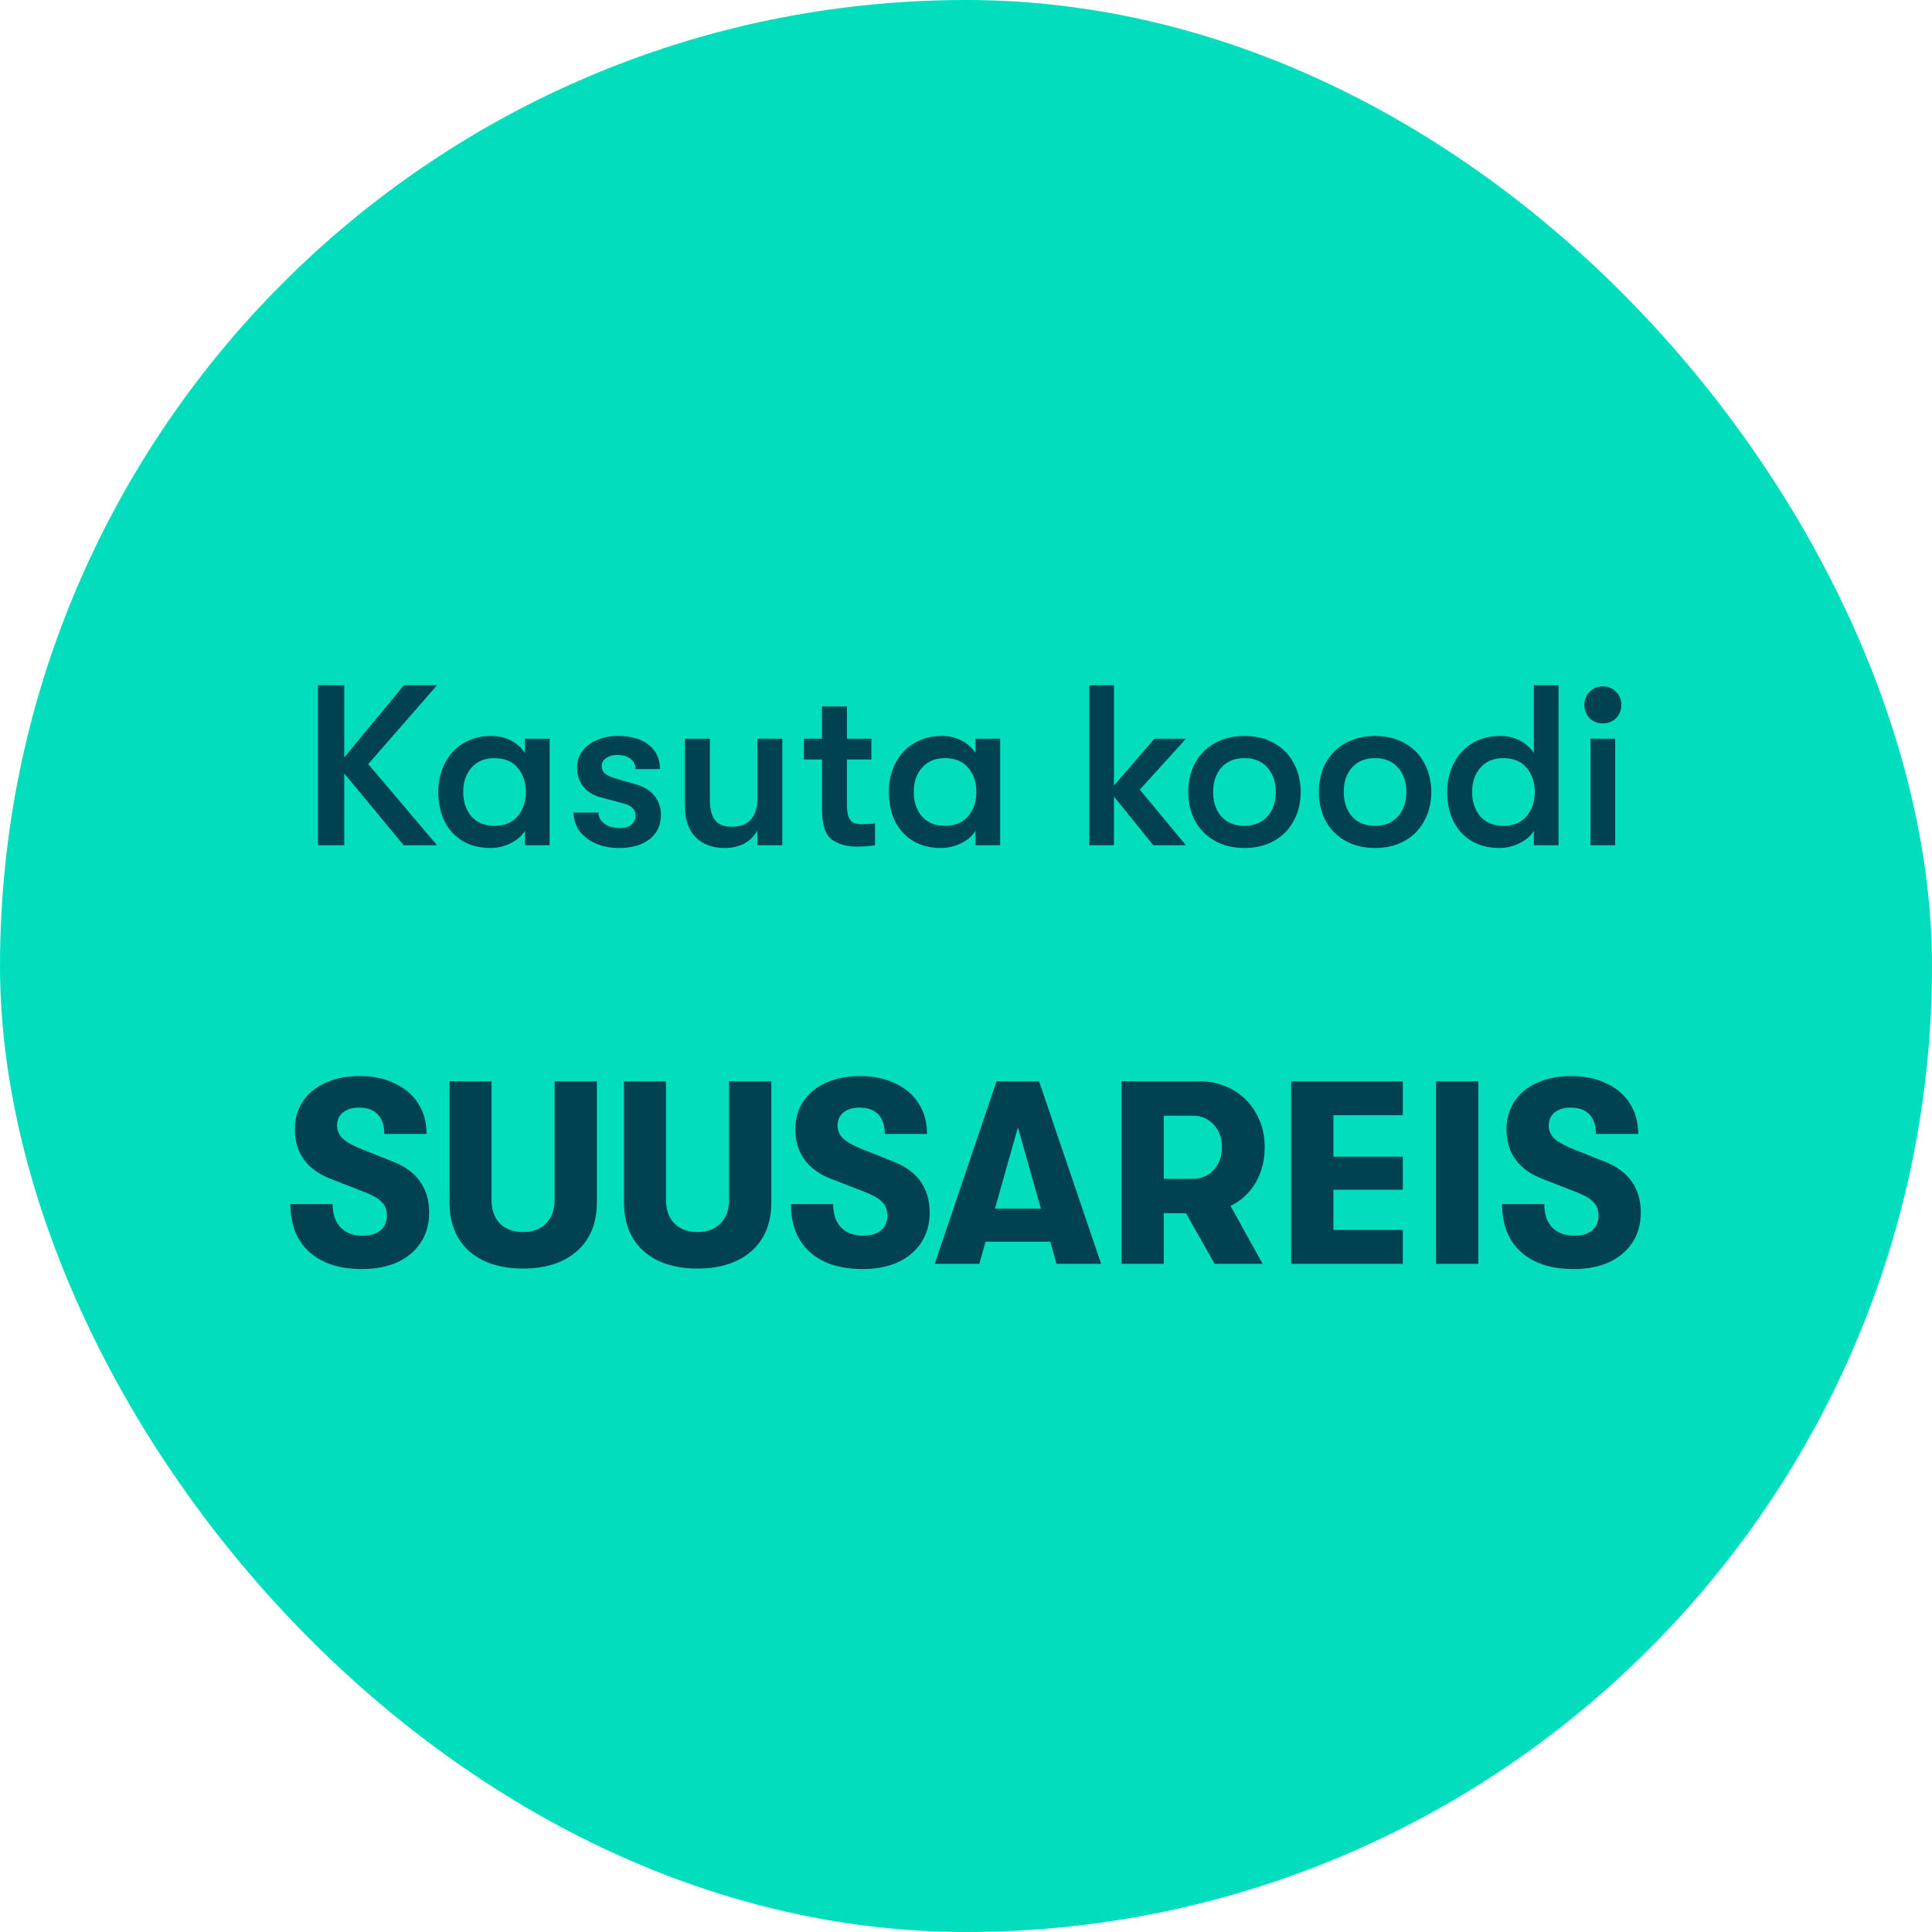
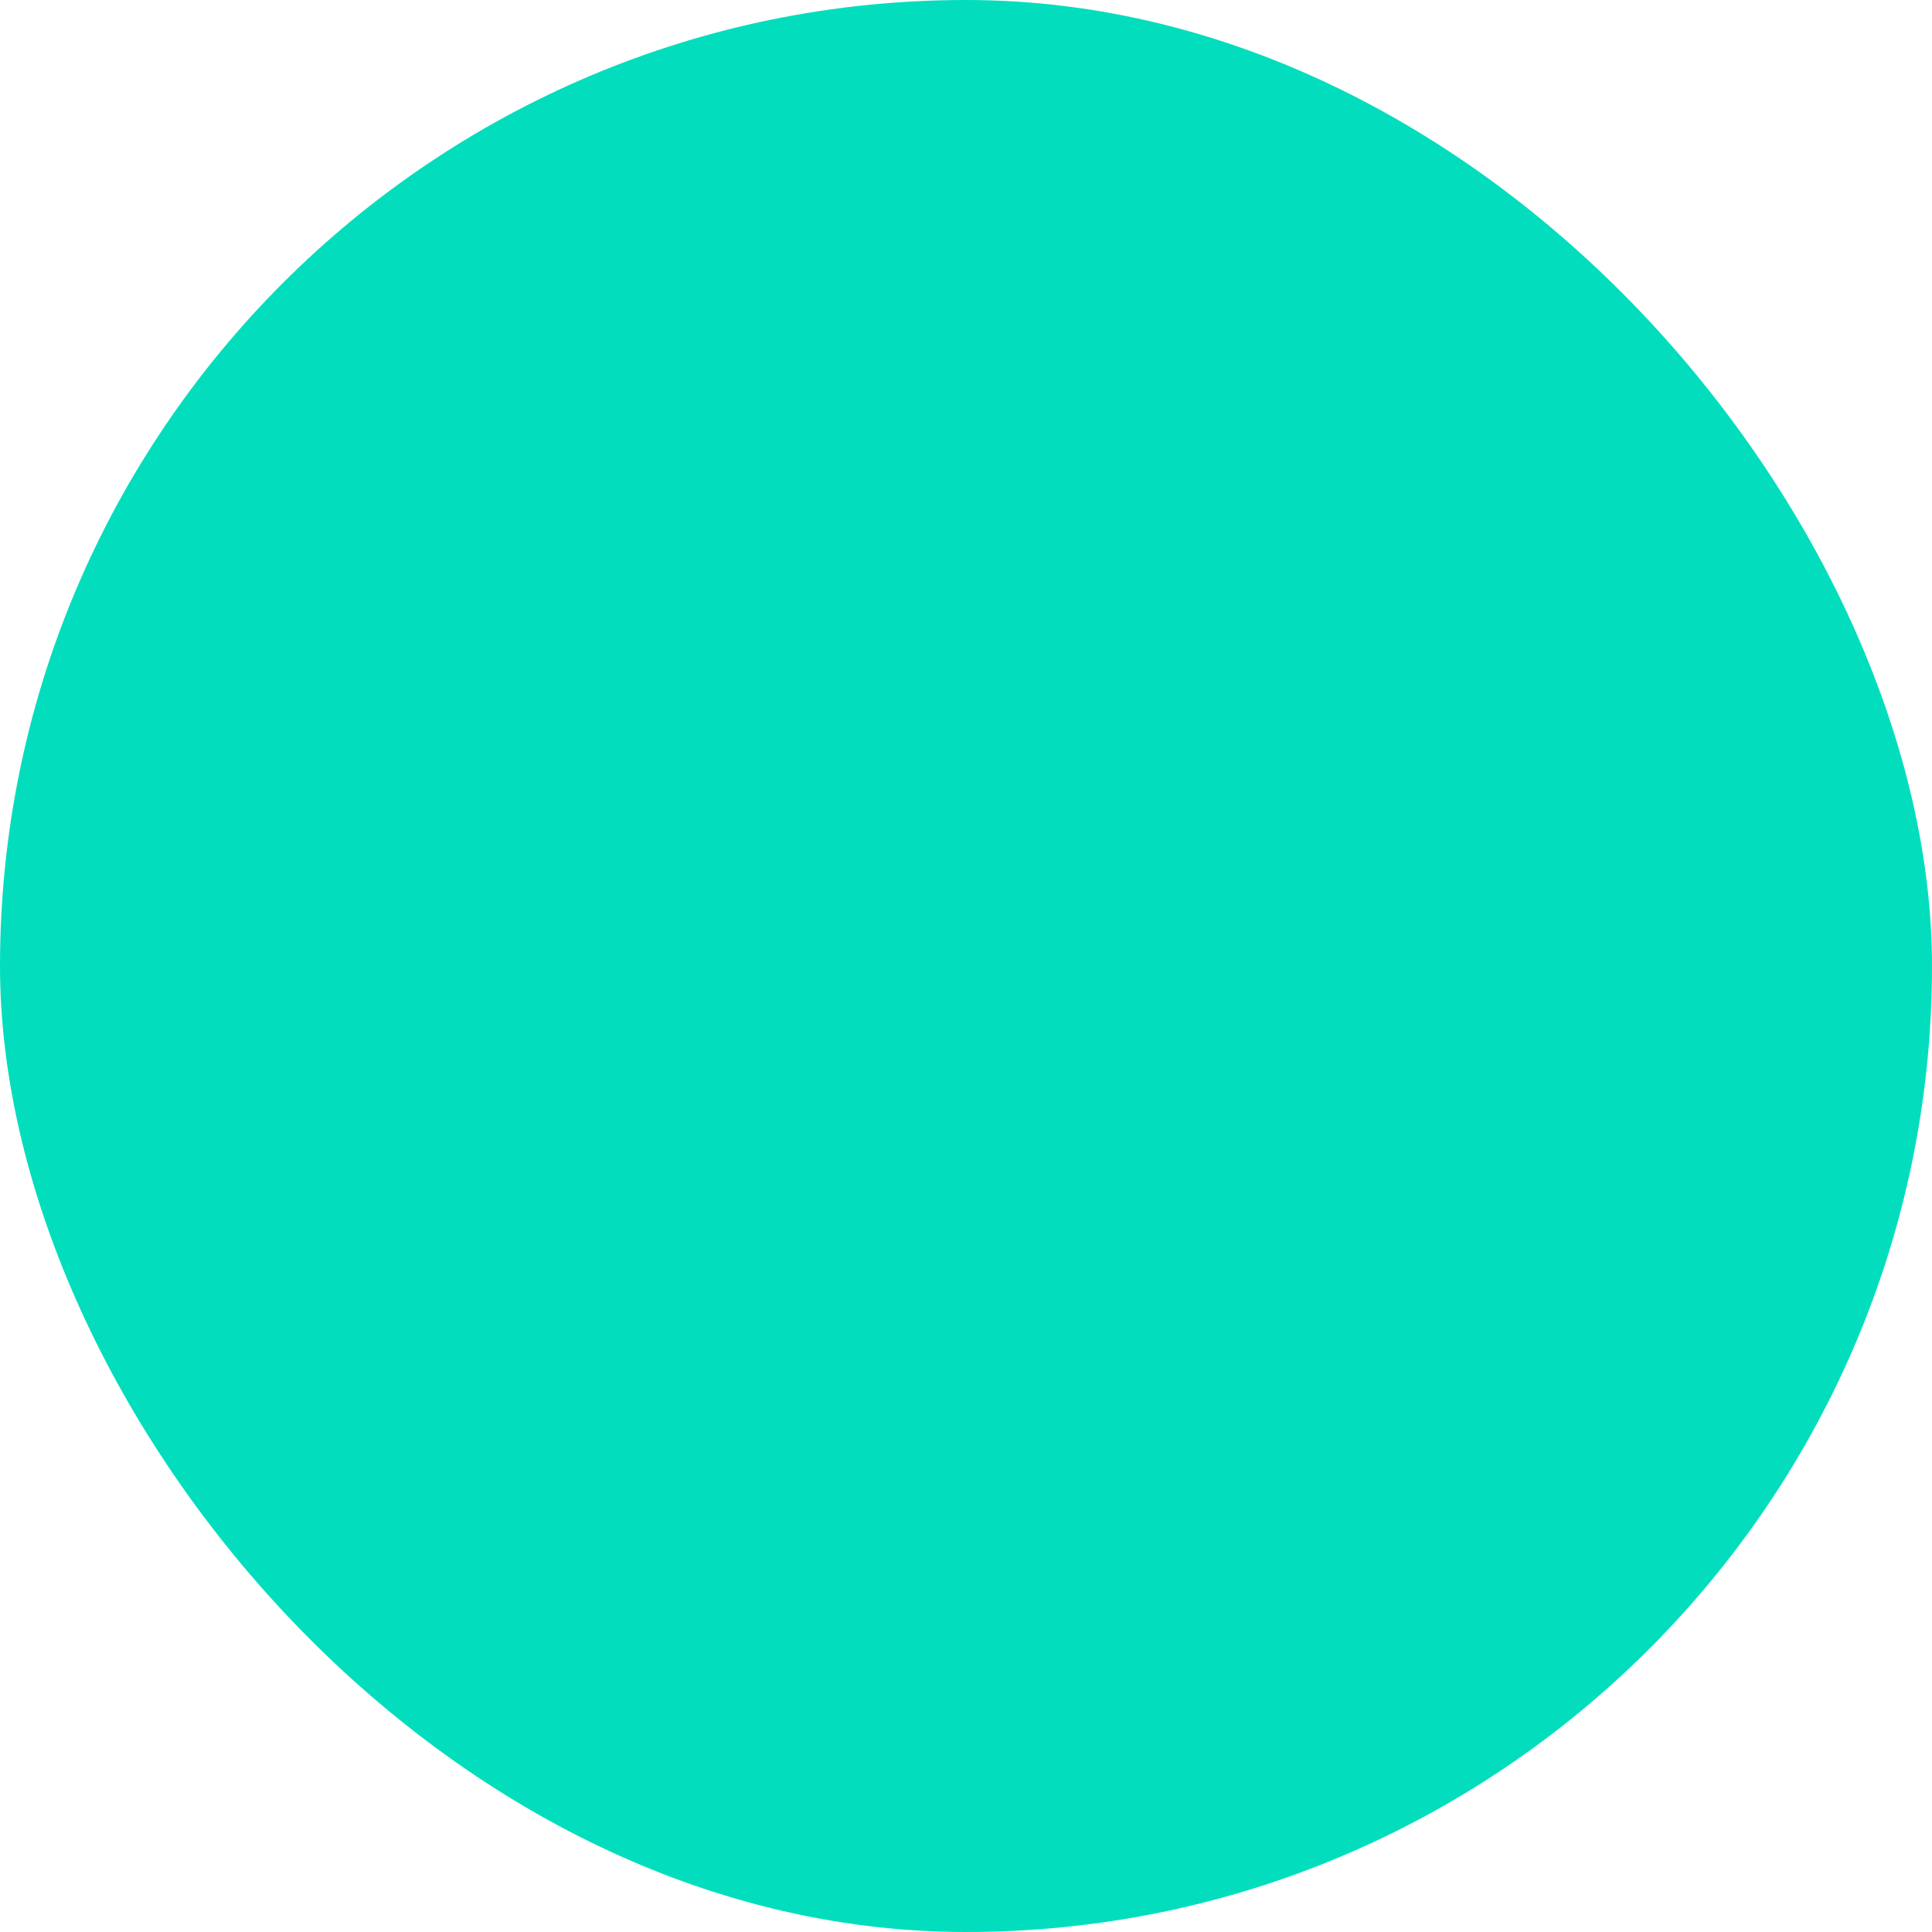
<svg xmlns="http://www.w3.org/2000/svg" width="120" height="120" viewBox="0 0 120 120" fill="none">
  <rect width="120" height="120" rx="60" fill="#02DEBD" />
-   <path d="M22.872 47.459L27.146 52.5H25.073L21.381 48.041V52.5H19.748V42.56H21.381V47.047L25.087 42.56H27.146L22.872 47.459ZM30.474 52.67C29.783 52.67 29.192 52.519 28.7 52.216C28.217 51.913 27.848 51.501 27.592 50.981C27.346 50.45 27.223 49.854 27.223 49.191C27.223 48.538 27.355 47.951 27.62 47.431C27.885 46.901 28.264 46.484 28.756 46.181C29.258 45.869 29.845 45.712 30.517 45.712C30.962 45.712 31.369 45.807 31.738 45.996C32.108 46.186 32.396 46.446 32.605 46.777V45.883H34.138V52.5H32.605V51.605C32.406 51.927 32.103 52.188 31.696 52.386C31.298 52.576 30.891 52.67 30.474 52.67ZM30.702 51.293C31.336 51.293 31.819 51.094 32.15 50.697C32.491 50.299 32.661 49.797 32.661 49.191C32.661 48.586 32.491 48.084 32.15 47.686C31.819 47.289 31.336 47.09 30.702 47.09C30.105 47.09 29.632 47.289 29.282 47.686C28.941 48.074 28.77 48.576 28.77 49.191C28.77 49.807 28.941 50.313 29.282 50.711C29.632 51.099 30.105 51.293 30.702 51.293ZM38.438 52.67C37.908 52.67 37.425 52.576 36.989 52.386C36.563 52.197 36.227 51.937 35.981 51.605C35.745 51.265 35.626 50.886 35.626 50.469H37.174C37.174 50.753 37.297 50.985 37.543 51.165C37.799 51.345 38.125 51.435 38.523 51.435C38.816 51.435 39.048 51.364 39.219 51.222C39.389 51.08 39.474 50.891 39.474 50.654C39.474 50.455 39.413 50.299 39.29 50.185C39.176 50.062 38.949 49.958 38.608 49.873L37.288 49.518C36.824 49.386 36.464 49.158 36.208 48.836C35.962 48.514 35.839 48.122 35.839 47.658C35.839 47.289 35.948 46.957 36.166 46.664C36.383 46.361 36.687 46.129 37.075 45.968C37.463 45.798 37.898 45.712 38.381 45.712C39.195 45.712 39.834 45.897 40.298 46.266C40.762 46.635 40.994 47.137 40.994 47.771H39.474C39.474 47.497 39.37 47.284 39.162 47.132C38.963 46.971 38.684 46.891 38.324 46.891C38.05 46.891 37.822 46.957 37.643 47.09C37.463 47.213 37.373 47.374 37.373 47.573C37.373 47.752 37.434 47.904 37.557 48.027C37.69 48.15 37.903 48.254 38.196 48.339L39.517 48.723C39.99 48.855 40.364 49.087 40.639 49.419C40.913 49.75 41.051 50.148 41.051 50.611C41.051 51.255 40.814 51.762 40.341 52.131C39.877 52.49 39.242 52.67 38.438 52.67ZM44.999 52.67C44.251 52.67 43.654 52.448 43.209 52.003C42.764 51.558 42.542 50.905 42.542 50.043V45.883H44.09V49.66C44.09 50.218 44.194 50.64 44.402 50.924C44.611 51.208 44.956 51.35 45.439 51.35C45.997 51.35 46.404 51.194 46.66 50.881C46.916 50.559 47.043 50.138 47.043 49.617V45.883H48.591V52.5H47.043V51.577C46.636 52.306 45.955 52.67 44.999 52.67ZM53.569 51.194C53.881 51.194 54.142 51.175 54.35 51.137V52.5C54.028 52.557 53.645 52.585 53.2 52.585C52.613 52.585 52.106 52.443 51.68 52.159C51.264 51.866 51.056 51.231 51.056 50.256V47.175H49.934V45.883H51.056V43.881H52.603V45.883H54.123V47.175H52.603V49.901C52.603 50.271 52.636 50.55 52.703 50.739C52.779 50.919 52.883 51.042 53.015 51.108C53.157 51.165 53.342 51.194 53.569 51.194ZM58.459 52.67C57.767 52.67 57.176 52.519 56.684 52.216C56.201 51.913 55.831 51.501 55.576 50.981C55.33 50.45 55.207 49.854 55.207 49.191C55.207 48.538 55.339 47.951 55.604 47.431C55.869 46.901 56.248 46.484 56.74 46.181C57.242 45.869 57.829 45.712 58.501 45.712C58.946 45.712 59.353 45.807 59.722 45.996C60.092 46.186 60.38 46.446 60.589 46.777V45.883H62.122V52.5H60.589V51.605C60.39 51.927 60.087 52.188 59.68 52.386C59.282 52.576 58.875 52.67 58.459 52.67ZM58.686 51.293C59.32 51.293 59.803 51.094 60.134 50.697C60.475 50.299 60.645 49.797 60.645 49.191C60.645 48.586 60.475 48.084 60.134 47.686C59.803 47.289 59.32 47.09 58.686 47.09C58.089 47.09 57.616 47.289 57.266 47.686C56.925 48.074 56.755 48.576 56.755 49.191C56.755 49.807 56.925 50.313 57.266 50.711C57.616 51.099 58.089 51.293 58.686 51.293ZM70.795 49.049L73.664 52.5H71.633L69.191 49.475V52.5H67.657V42.56H69.191V48.794L71.704 45.883H73.664L70.795 49.049ZM77.296 52.67C76.586 52.67 75.966 52.519 75.436 52.216C74.905 51.913 74.498 51.496 74.214 50.966C73.94 50.436 73.803 49.845 73.803 49.191C73.803 48.538 73.94 47.947 74.214 47.416C74.498 46.886 74.905 46.47 75.436 46.167C75.966 45.864 76.586 45.712 77.296 45.712C78.006 45.712 78.626 45.864 79.156 46.167C79.686 46.47 80.088 46.886 80.363 47.416C80.647 47.947 80.789 48.538 80.789 49.191C80.789 49.845 80.647 50.436 80.363 50.966C80.088 51.496 79.686 51.913 79.156 52.216C78.626 52.519 78.006 52.67 77.296 52.67ZM77.296 51.293C77.902 51.293 78.375 51.099 78.716 50.711C79.066 50.323 79.241 49.816 79.241 49.191C79.241 48.567 79.066 48.06 78.716 47.672C78.375 47.284 77.902 47.09 77.296 47.09C76.69 47.09 76.212 47.284 75.862 47.672C75.521 48.06 75.35 48.567 75.35 49.191C75.35 49.816 75.521 50.323 75.862 50.711C76.212 51.099 76.69 51.293 77.296 51.293ZM85.408 52.67C84.698 52.67 84.078 52.519 83.548 52.216C83.018 51.913 82.611 51.496 82.327 50.966C82.052 50.436 81.915 49.845 81.915 49.191C81.915 48.538 82.052 47.947 82.327 47.416C82.611 46.886 83.018 46.47 83.548 46.167C84.078 45.864 84.698 45.712 85.408 45.712C86.118 45.712 86.738 45.864 87.268 46.167C87.798 46.47 88.201 46.886 88.475 47.416C88.759 47.947 88.901 48.538 88.901 49.191C88.901 49.845 88.759 50.436 88.475 50.966C88.201 51.496 87.798 51.913 87.268 52.216C86.738 52.519 86.118 52.67 85.408 52.67ZM85.408 51.293C86.014 51.293 86.487 51.099 86.828 50.711C87.178 50.323 87.353 49.816 87.353 49.191C87.353 48.567 87.178 48.06 86.828 47.672C86.487 47.284 86.014 47.09 85.408 47.09C84.802 47.09 84.324 47.284 83.974 47.672C83.633 48.06 83.463 48.567 83.463 49.191C83.463 49.816 83.633 50.323 83.974 50.711C84.324 51.099 84.802 51.293 85.408 51.293ZM96.804 42.56V52.5H95.27V51.605C95.072 51.927 94.769 52.188 94.362 52.386C93.964 52.576 93.557 52.67 93.14 52.67C92.449 52.67 91.858 52.519 91.365 52.216C90.882 51.913 90.513 51.501 90.258 50.981C90.012 50.45 89.888 49.854 89.888 49.191C89.888 48.538 90.021 47.951 90.286 47.431C90.551 46.901 90.93 46.484 91.422 46.181C91.924 45.869 92.511 45.712 93.183 45.712C93.628 45.712 94.035 45.807 94.404 45.996C94.773 46.186 95.062 46.446 95.27 46.777V42.56H96.804ZM93.368 51.293C94.002 51.293 94.485 51.094 94.816 50.697C95.157 50.299 95.327 49.797 95.327 49.191C95.327 48.586 95.157 48.084 94.816 47.686C94.485 47.289 94.002 47.09 93.368 47.09C92.771 47.09 92.298 47.289 91.948 47.686C91.607 48.074 91.436 48.576 91.436 49.191C91.436 49.807 91.607 50.313 91.948 50.711C92.298 51.099 92.771 51.293 93.368 51.293ZM99.556 44.931C99.225 44.931 98.95 44.822 98.732 44.605C98.514 44.378 98.406 44.103 98.406 43.781C98.406 43.459 98.514 43.19 98.732 42.972C98.95 42.745 99.225 42.631 99.556 42.631C99.887 42.631 100.162 42.745 100.379 42.972C100.597 43.19 100.706 43.459 100.706 43.781C100.706 44.103 100.597 44.378 100.379 44.605C100.162 44.822 99.887 44.931 99.556 44.931ZM98.789 45.883H100.323V52.5H98.789V45.883ZM22.492 78.824C21.099 78.824 20.008 78.473 19.22 77.771C18.432 77.058 18.037 76.065 18.037 74.79H20.662C20.662 75.406 20.824 75.886 21.148 76.232C21.483 76.578 21.936 76.75 22.509 76.75C22.995 76.75 23.367 76.642 23.626 76.426C23.896 76.21 24.031 75.903 24.031 75.503C24.031 75.157 23.929 74.882 23.724 74.677C23.529 74.461 23.173 74.25 22.654 74.045L20.613 73.251C19.857 72.97 19.285 72.571 18.896 72.052C18.507 71.523 18.313 70.891 18.313 70.157C18.313 69.498 18.475 68.92 18.799 68.424C19.134 67.916 19.603 67.527 20.208 67.257C20.824 66.976 21.537 66.836 22.347 66.836C23.167 66.836 23.891 66.987 24.517 67.29C25.144 67.581 25.63 67.997 25.975 68.537C26.321 69.077 26.494 69.709 26.494 70.432H23.869C23.869 69.903 23.734 69.498 23.464 69.217C23.194 68.937 22.806 68.796 22.298 68.796C21.877 68.796 21.542 68.899 21.294 69.104C21.056 69.298 20.937 69.568 20.937 69.914C20.937 70.227 21.056 70.497 21.294 70.724C21.531 70.94 21.931 71.161 22.492 71.388L24.372 72.133C25.149 72.436 25.722 72.852 26.089 73.381C26.467 73.91 26.656 74.558 26.656 75.325C26.656 76.027 26.483 76.642 26.137 77.172C25.792 77.701 25.306 78.111 24.679 78.403C24.053 78.684 23.324 78.824 22.492 78.824ZM32.489 78.792C31.074 78.792 29.956 78.43 29.135 77.706C28.325 76.983 27.92 75.967 27.92 74.661V67.16H30.529V74.499C30.529 75.136 30.701 75.633 31.047 75.989C31.403 76.345 31.884 76.524 32.489 76.524C33.093 76.524 33.569 76.345 33.914 75.989C34.271 75.633 34.449 75.136 34.449 74.499V67.16H37.073V74.661C37.073 75.967 36.663 76.983 35.842 77.706C35.021 78.43 33.904 78.792 32.489 78.792ZM43.326 78.792C41.911 78.792 40.793 78.43 39.972 77.706C39.162 76.983 38.757 75.967 38.757 74.661V67.16H41.365V74.499C41.365 75.136 41.538 75.633 41.884 75.989C42.24 76.345 42.721 76.524 43.326 76.524C43.93 76.524 44.406 76.345 44.751 75.989C45.108 75.633 45.286 75.136 45.286 74.499V67.16H47.91V74.661C47.91 75.967 47.5 76.983 46.679 77.706C45.858 78.43 44.74 78.792 43.326 78.792ZM53.579 78.824C52.186 78.824 51.095 78.473 50.307 77.771C49.519 77.058 49.124 76.065 49.124 74.79H51.749C51.749 75.406 51.911 75.886 52.235 76.232C52.57 76.578 53.023 76.75 53.596 76.75C54.082 76.75 54.454 76.642 54.713 76.426C54.983 76.21 55.118 75.903 55.118 75.503C55.118 75.157 55.016 74.882 54.811 74.677C54.616 74.461 54.26 74.25 53.741 74.045L51.7 73.251C50.944 72.97 50.372 72.571 49.983 72.052C49.594 71.523 49.4 70.891 49.4 70.157C49.4 69.498 49.562 68.92 49.886 68.424C50.221 67.916 50.69 67.527 51.295 67.257C51.911 66.976 52.624 66.836 53.434 66.836C54.254 66.836 54.978 66.987 55.604 67.29C56.231 67.581 56.717 67.997 57.062 68.537C57.408 69.077 57.581 69.709 57.581 70.432H54.956C54.956 69.903 54.821 69.498 54.551 69.217C54.281 68.937 53.893 68.796 53.385 68.796C52.964 68.796 52.629 68.899 52.381 69.104C52.143 69.298 52.024 69.568 52.024 69.914C52.024 70.227 52.143 70.497 52.381 70.724C52.618 70.94 53.018 71.161 53.579 71.388L55.459 72.133C56.236 72.436 56.809 72.852 57.176 73.381C57.554 73.91 57.743 74.558 57.743 75.325C57.743 76.027 57.57 76.642 57.224 77.172C56.879 77.701 56.393 78.111 55.766 78.403C55.14 78.684 54.411 78.824 53.579 78.824ZM65.234 77.123H61.217L60.828 78.5H58.058L61.897 67.16H64.538L68.394 78.5H65.623L65.234 77.123ZM64.651 75.066L63.226 70.027L61.8 75.066H64.651ZM78.554 71.259C78.554 72.079 78.365 72.814 77.987 73.462C77.609 74.099 77.091 74.58 76.432 74.904L78.425 78.5H75.444L73.662 75.357H72.285V78.5H69.66V67.16H74.488C75.266 67.16 75.962 67.338 76.578 67.695C77.193 68.04 77.674 68.526 78.02 69.153C78.376 69.768 78.554 70.47 78.554 71.259ZM72.285 73.219H74.083C74.612 73.219 75.044 73.035 75.379 72.668C75.725 72.301 75.897 71.831 75.897 71.259C75.897 70.686 75.725 70.216 75.379 69.849C75.044 69.482 74.612 69.298 74.083 69.298H72.285V73.219ZM80.197 67.16H87.13V69.266H82.821V71.842H87.13V73.899H82.821V76.394H87.13V78.5H80.197V67.16ZM89.198 67.16H91.823V78.5H89.198V67.16ZM97.75 78.824C96.356 78.824 95.266 78.473 94.477 77.771C93.689 77.058 93.295 76.065 93.295 74.79H95.919C95.919 75.406 96.081 75.886 96.405 76.232C96.74 76.578 97.194 76.75 97.766 76.75C98.252 76.75 98.624 76.642 98.884 76.426C99.154 76.21 99.289 75.903 99.289 75.503C99.289 75.157 99.186 74.882 98.981 74.677C98.787 74.461 98.43 74.25 97.912 74.045L95.871 73.251C95.115 72.97 94.542 72.571 94.153 72.052C93.764 71.523 93.57 70.891 93.57 70.157C93.57 69.498 93.732 68.92 94.056 68.424C94.391 67.916 94.861 67.527 95.466 67.257C96.081 66.976 96.794 66.836 97.604 66.836C98.425 66.836 99.148 66.987 99.775 67.29C100.401 67.581 100.887 67.997 101.233 68.537C101.578 69.077 101.751 69.709 101.751 70.432H99.127C99.127 69.903 98.992 69.498 98.722 69.217C98.452 68.937 98.063 68.796 97.555 68.796C97.134 68.796 96.799 68.899 96.551 69.104C96.313 69.298 96.195 69.568 96.195 69.914C96.195 70.227 96.313 70.497 96.551 70.724C96.788 70.94 97.188 71.161 97.75 71.388L99.629 72.133C100.406 72.436 100.979 72.852 101.346 73.381C101.724 73.91 101.913 74.558 101.913 75.325C101.913 76.027 101.74 76.642 101.395 77.172C101.049 77.701 100.563 78.111 99.937 78.403C99.31 78.684 98.581 78.824 97.75 78.824Z" fill="#004152" />
</svg>